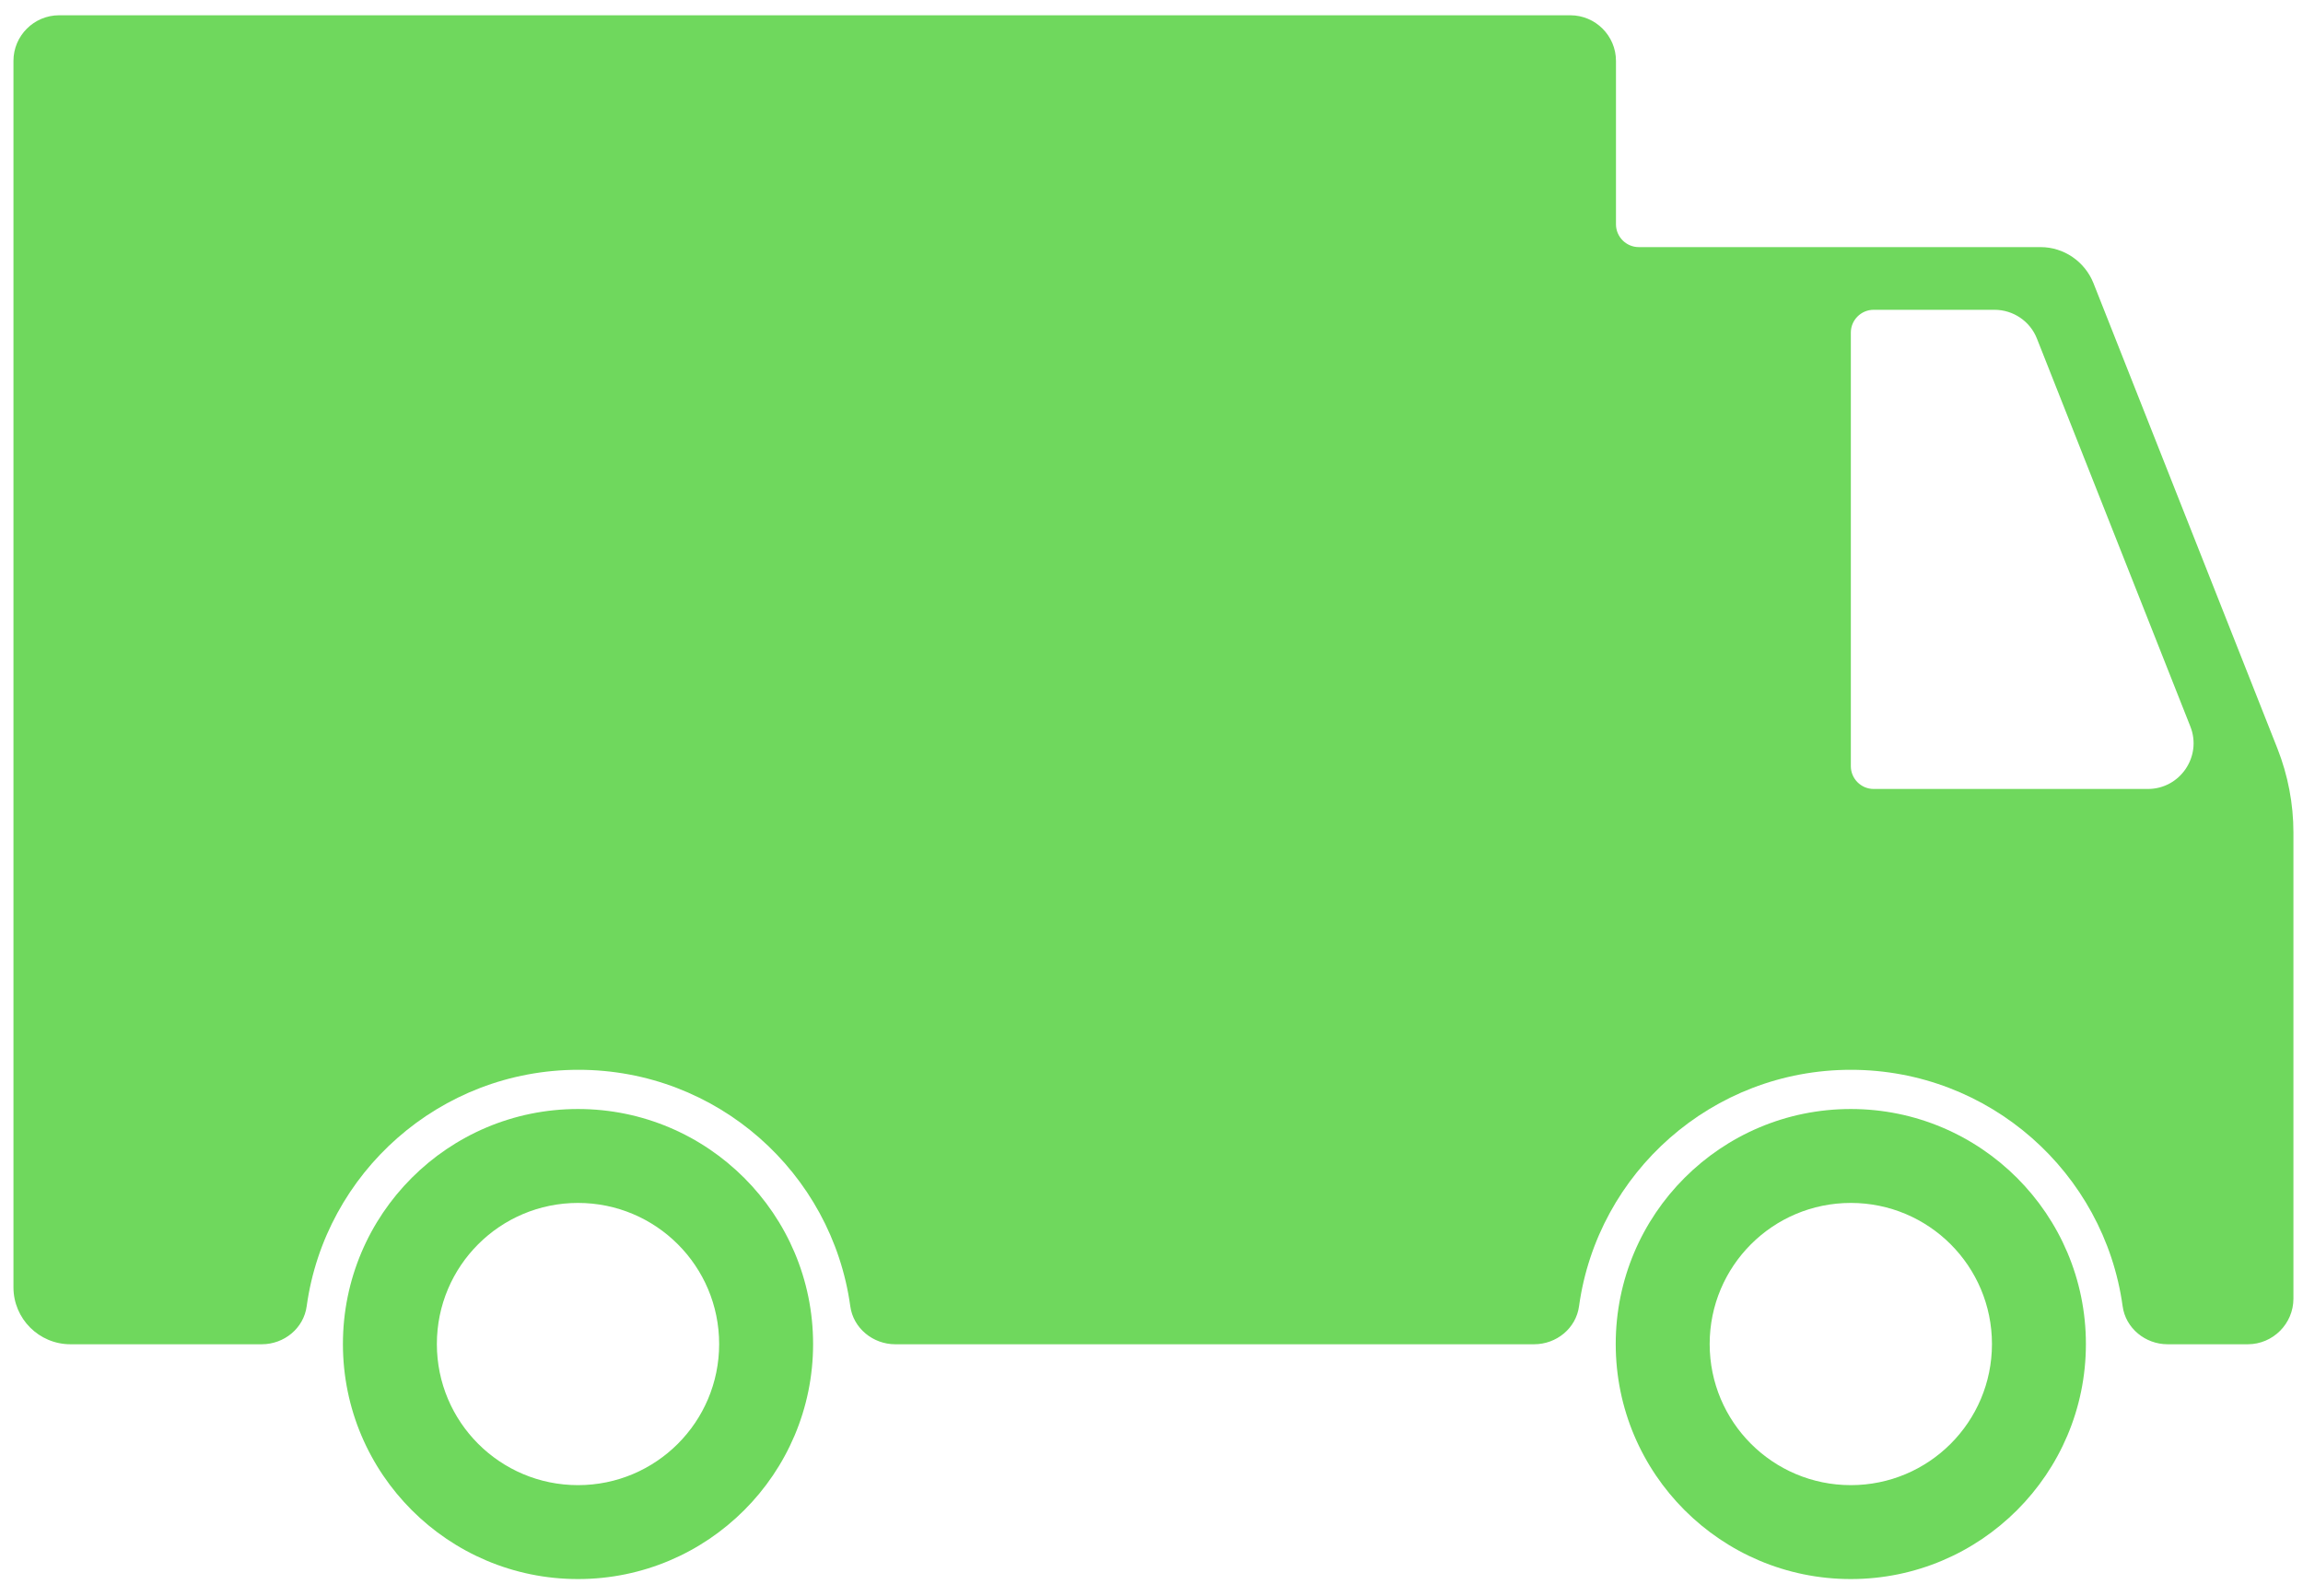
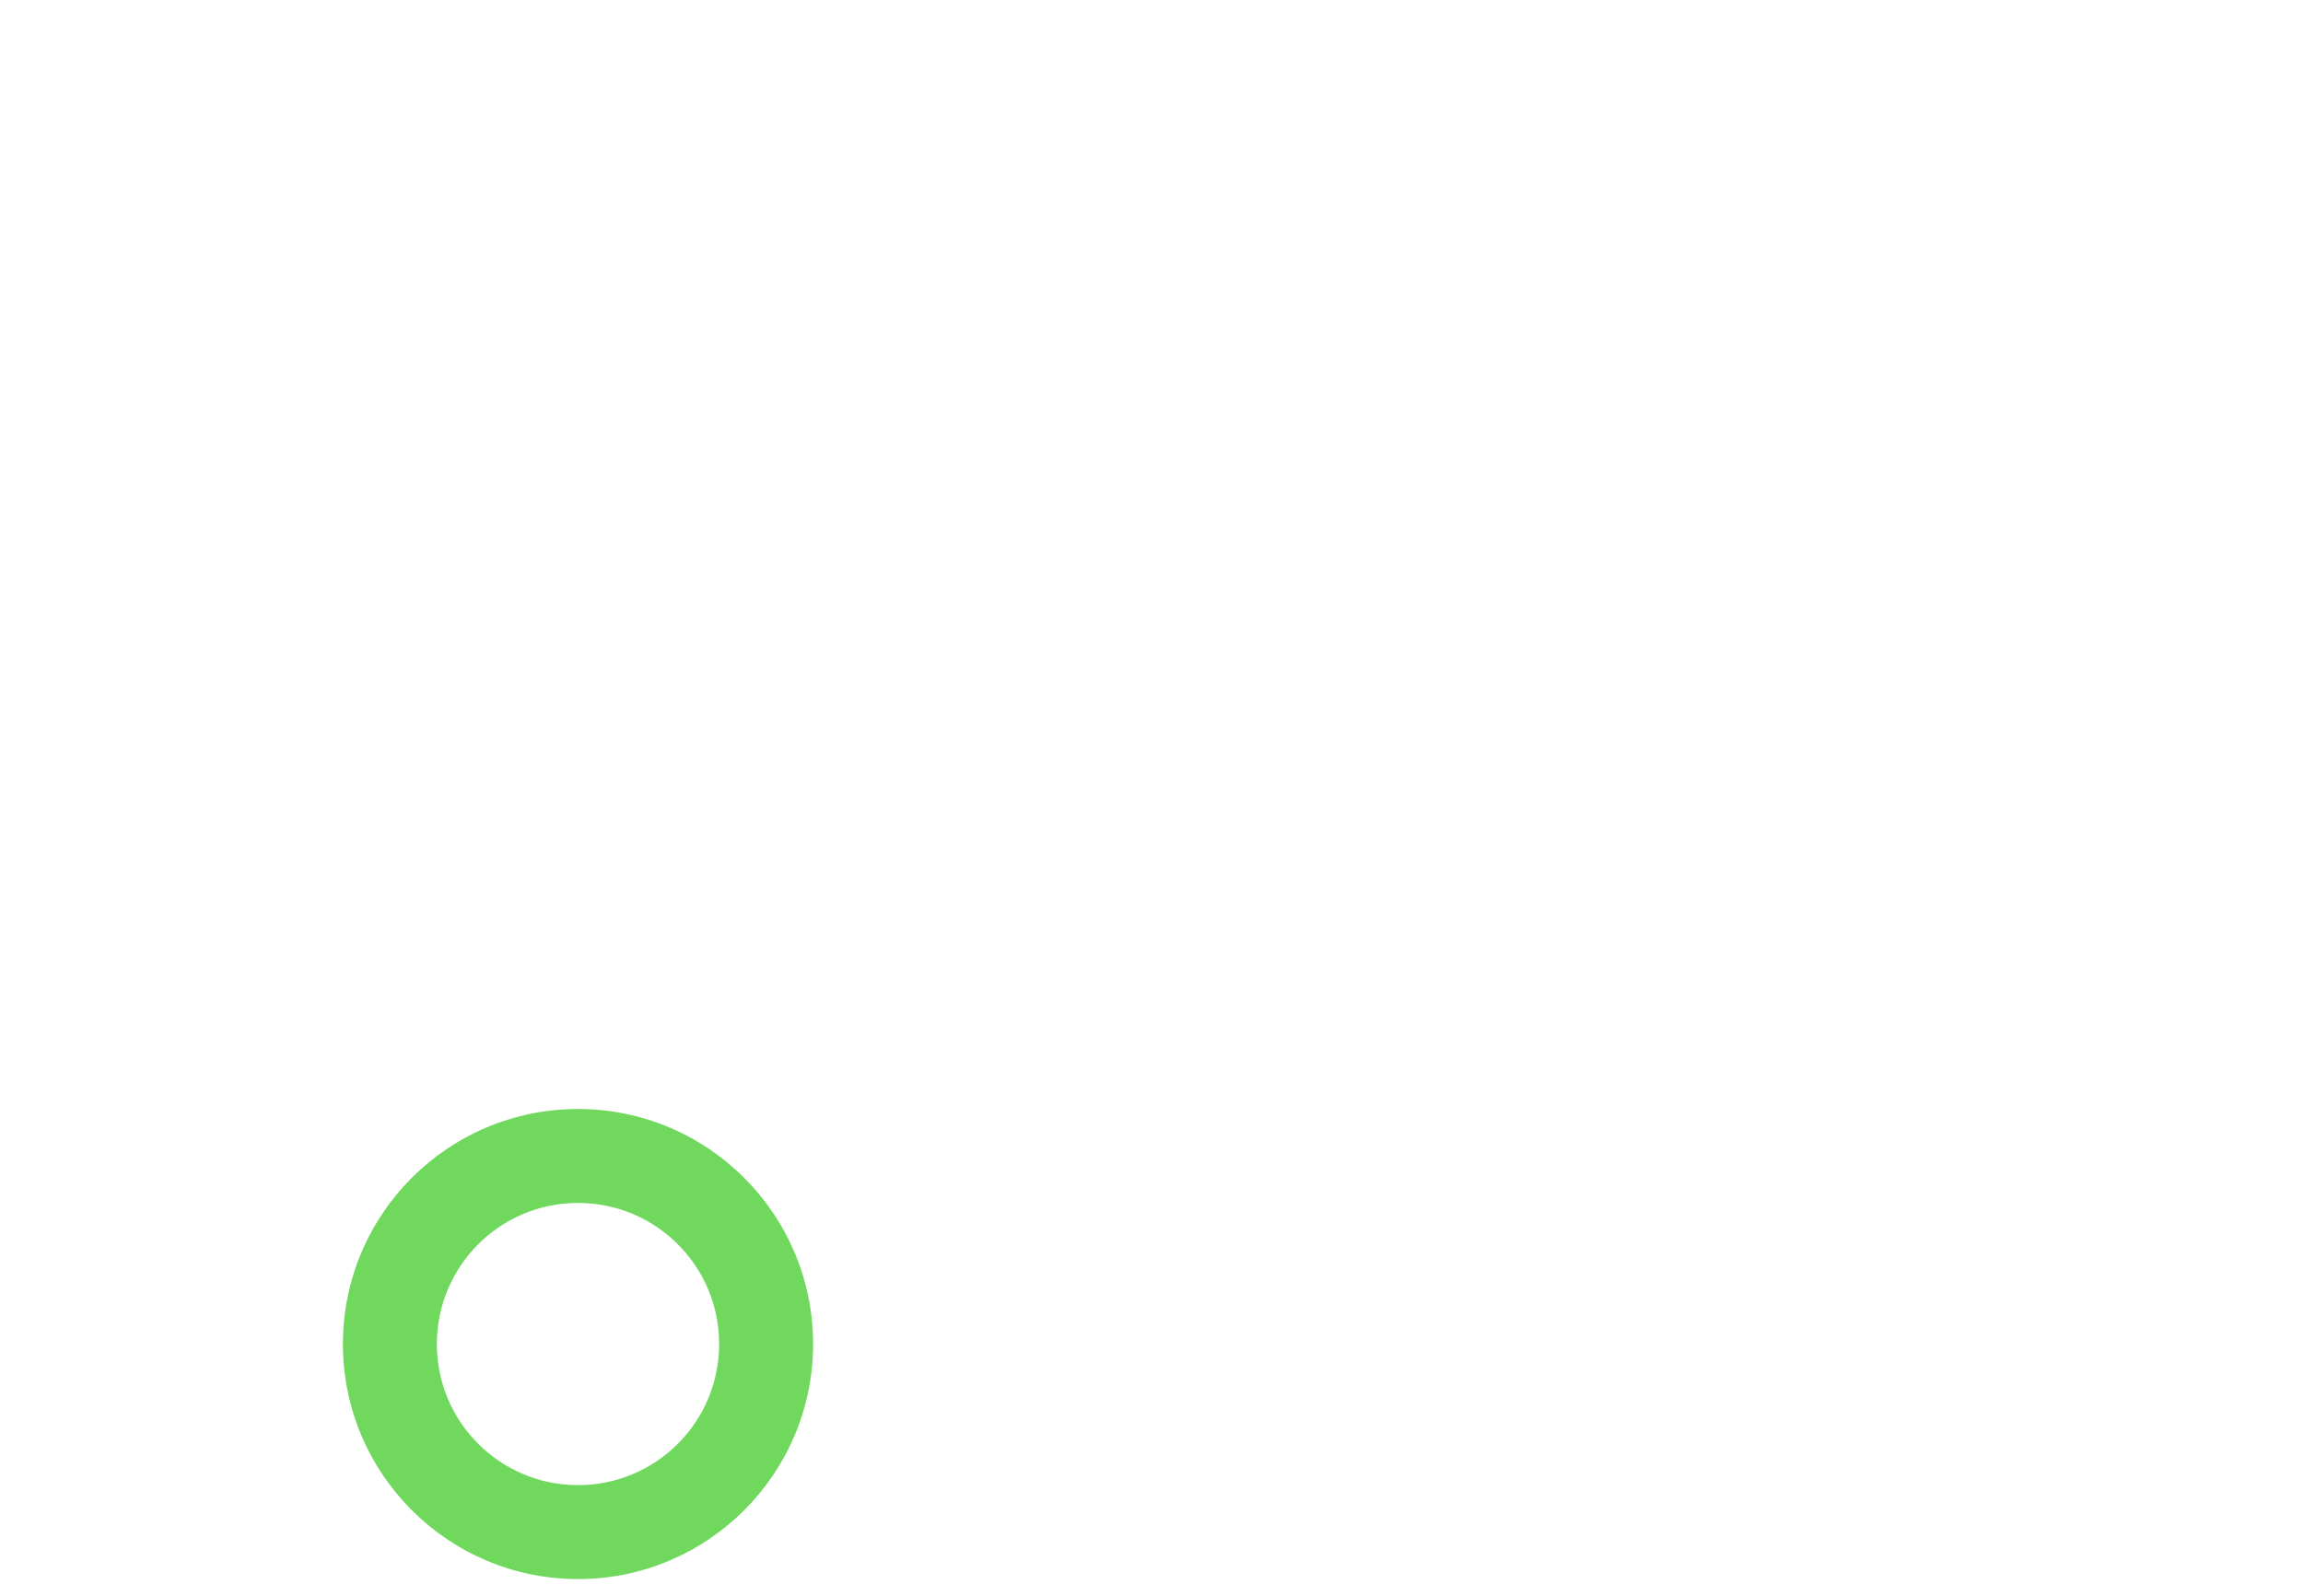
<svg xmlns="http://www.w3.org/2000/svg" width="101" height="70" viewBox="0 0 101 70" fill="none">
-   <path d="M81.169 48.65C75.469 48.65 70.859 53.27 70.859 58.96C70.859 64.65 75.479 69.27 81.169 69.27C86.859 69.27 91.479 64.65 91.479 58.96C91.479 53.27 86.859 48.65 81.169 48.65ZM81.169 65.15C77.749 65.15 74.979 62.38 74.979 58.96C74.979 55.54 77.749 52.77 81.169 52.77C84.589 52.77 87.359 55.54 87.359 58.96C87.359 62.38 84.589 65.15 81.169 65.15Z" fill="#6FD85D" />
-   <path d="M67.28 58.97C68.26 58.97 69.12 58.27 69.25 57.3C70.06 51.44 75.09 46.93 81.17 46.93C87.25 46.93 92.28 51.44 93.09 57.3C93.22 58.27 94.09 58.97 95.06 58.97H98.58C99.68 58.97 100.58 58.07 100.58 56.97V36.52C100.58 35.26 100.34 34.01 99.88 32.84L91.81 12.42C91.43 11.47 90.51 10.84 89.49 10.84H71.87C71.32 10.84 70.87 10.39 70.87 9.84V2.67C70.87 1.57 69.97 0.67 68.87 0.67H2.59C1.49 0.67 0.59 1.57 0.59 2.67V56.47C0.59 57.85 1.71 58.97 3.09 58.97H11.48C12.46 58.97 13.32 58.27 13.45 57.3C14.26 51.44 19.29 46.93 25.37 46.93C31.45 46.93 36.48 51.44 37.29 57.3C37.42 58.27 38.29 58.97 39.26 58.97H67.3H67.28ZM81.17 33.61V14.59C81.17 14.04 81.62 13.59 82.17 13.59H87.47C88.29 13.59 89.03 14.09 89.33 14.85L96.06 31.87C96.58 33.18 95.61 34.61 94.2 34.61H82.17C81.62 34.61 81.17 34.16 81.17 33.61Z" fill="#6FD85D" />
  <path d="M25.349 48.65C19.649 48.65 15.039 53.27 15.039 58.96C15.039 64.65 19.659 69.27 25.349 69.27C31.039 69.27 35.659 64.65 35.659 58.96C35.659 53.27 31.039 48.65 25.349 48.65ZM25.349 65.15C21.929 65.15 19.159 62.38 19.159 58.96C19.159 55.54 21.929 52.77 25.349 52.77C28.769 52.77 31.539 55.54 31.539 58.96C31.539 62.38 28.769 65.15 25.349 65.15Z" fill="#6FD85D" />
</svg>